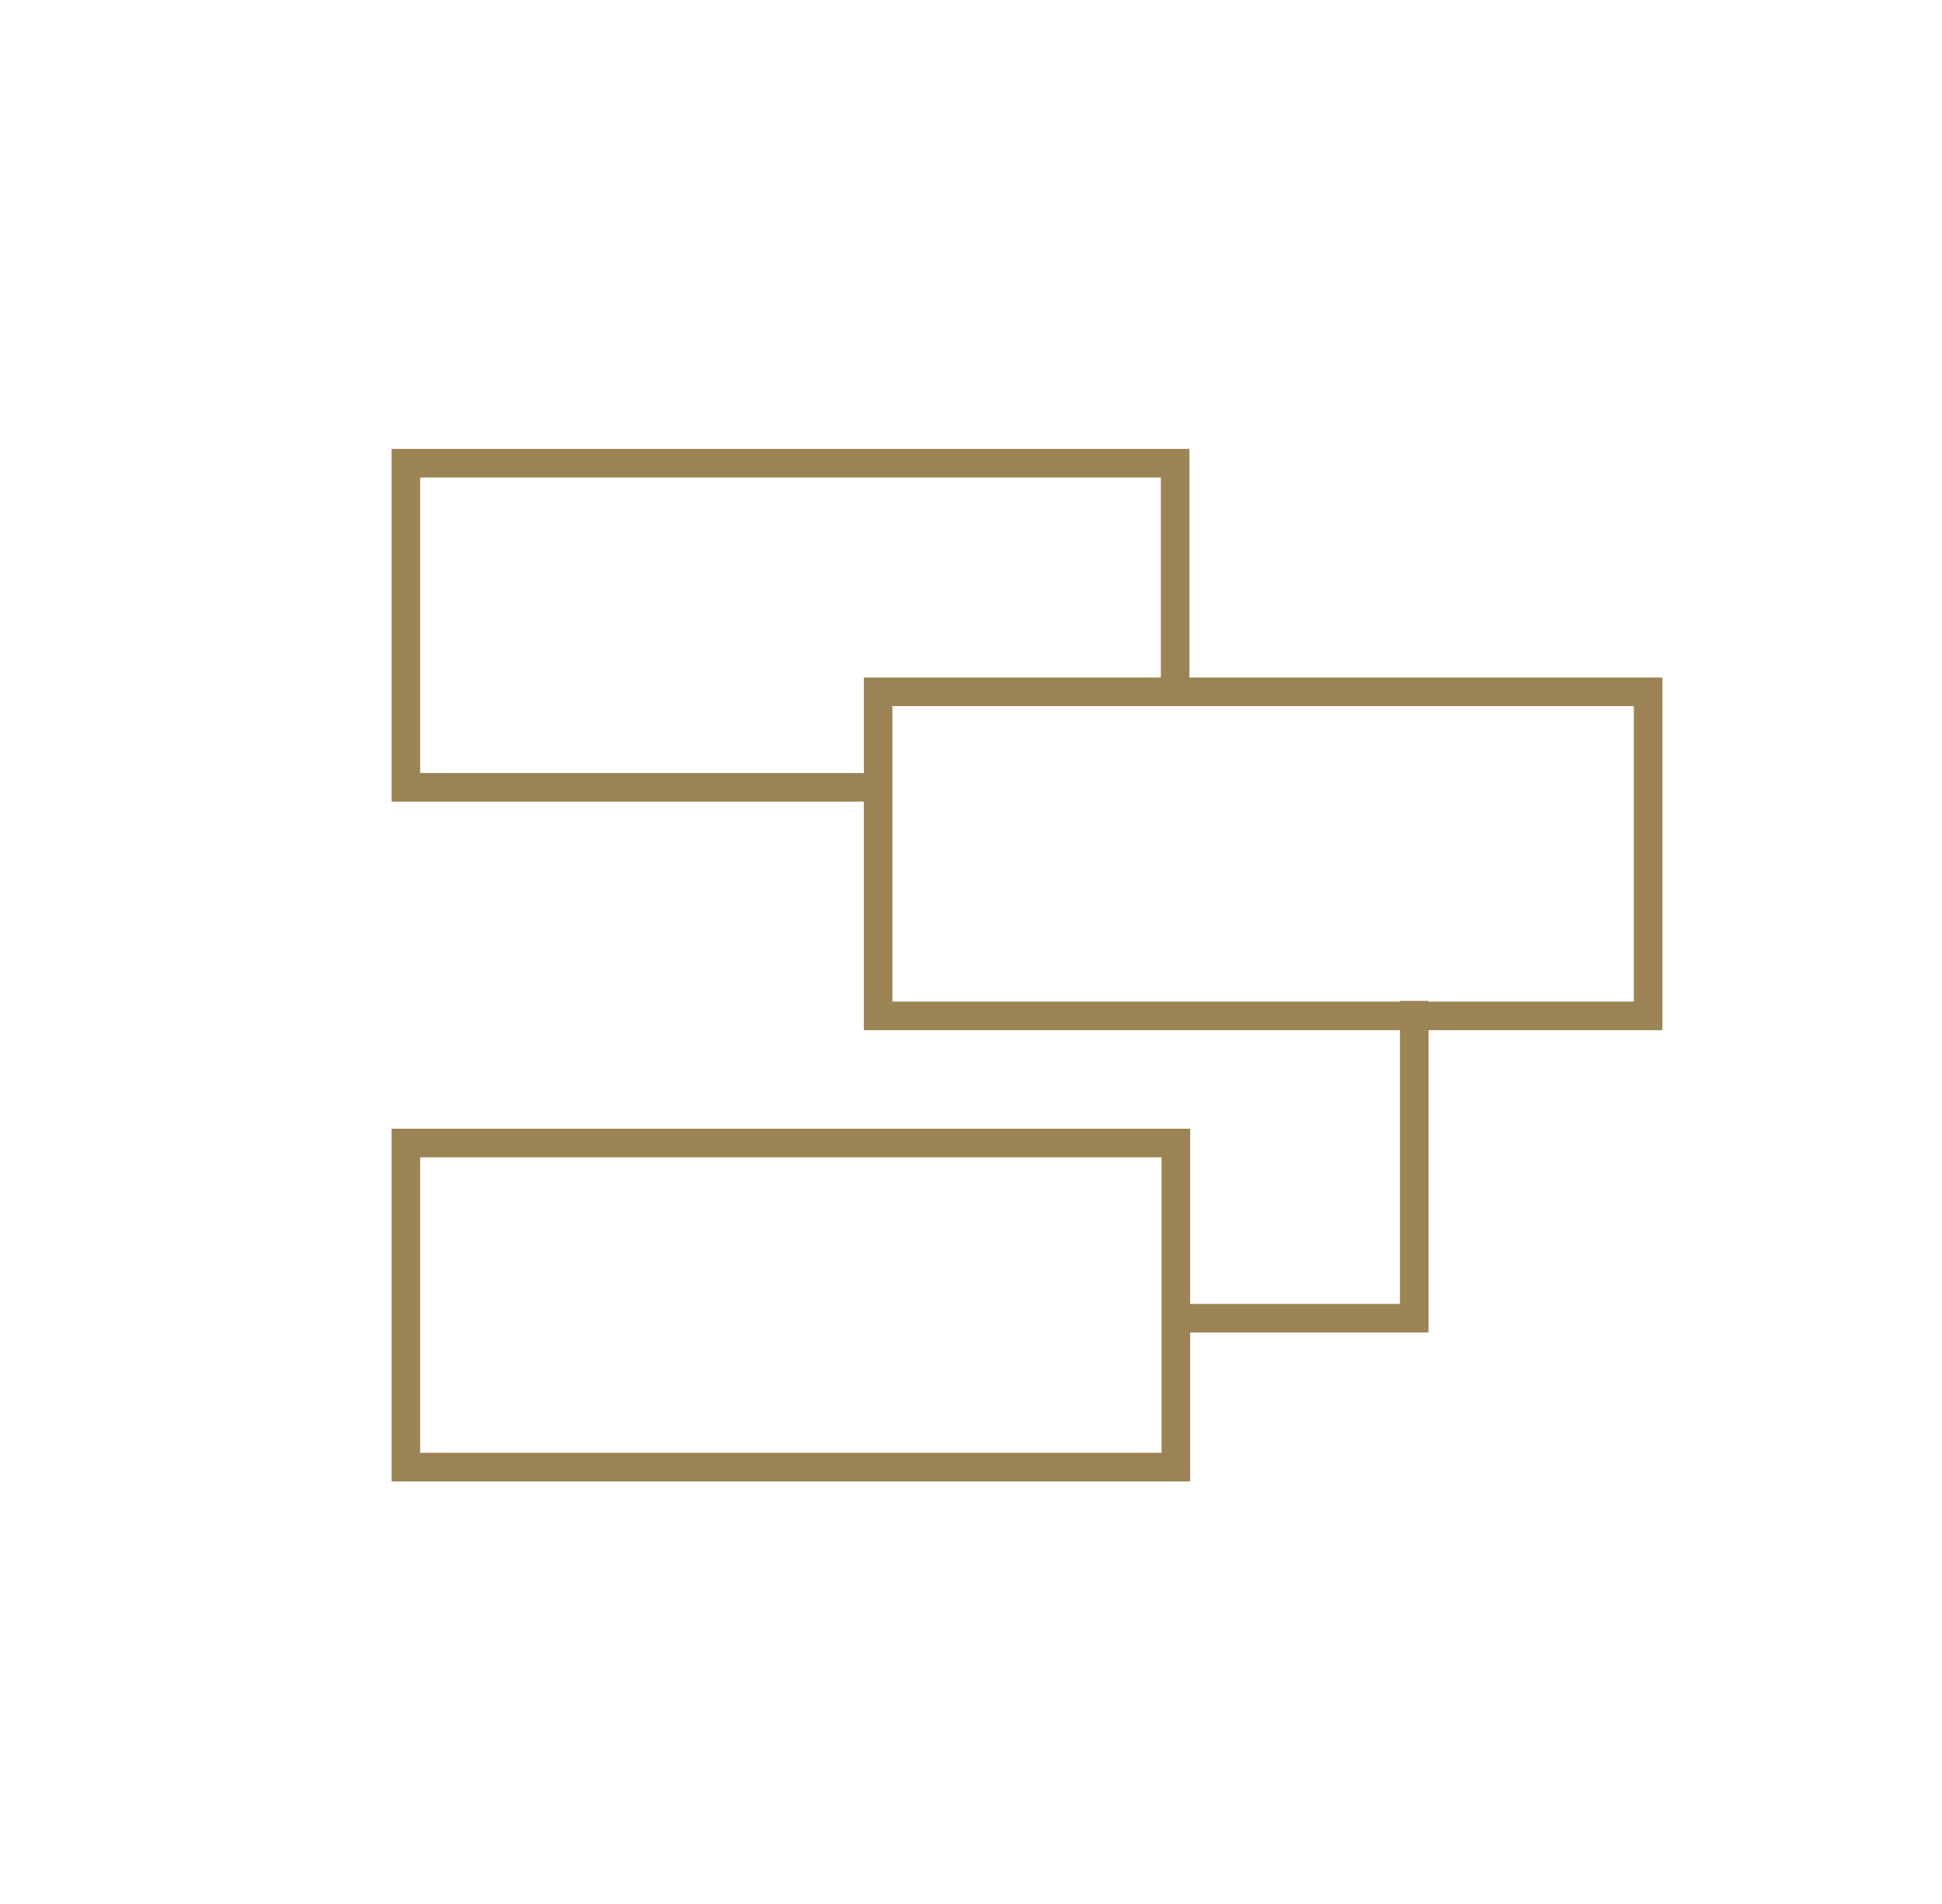
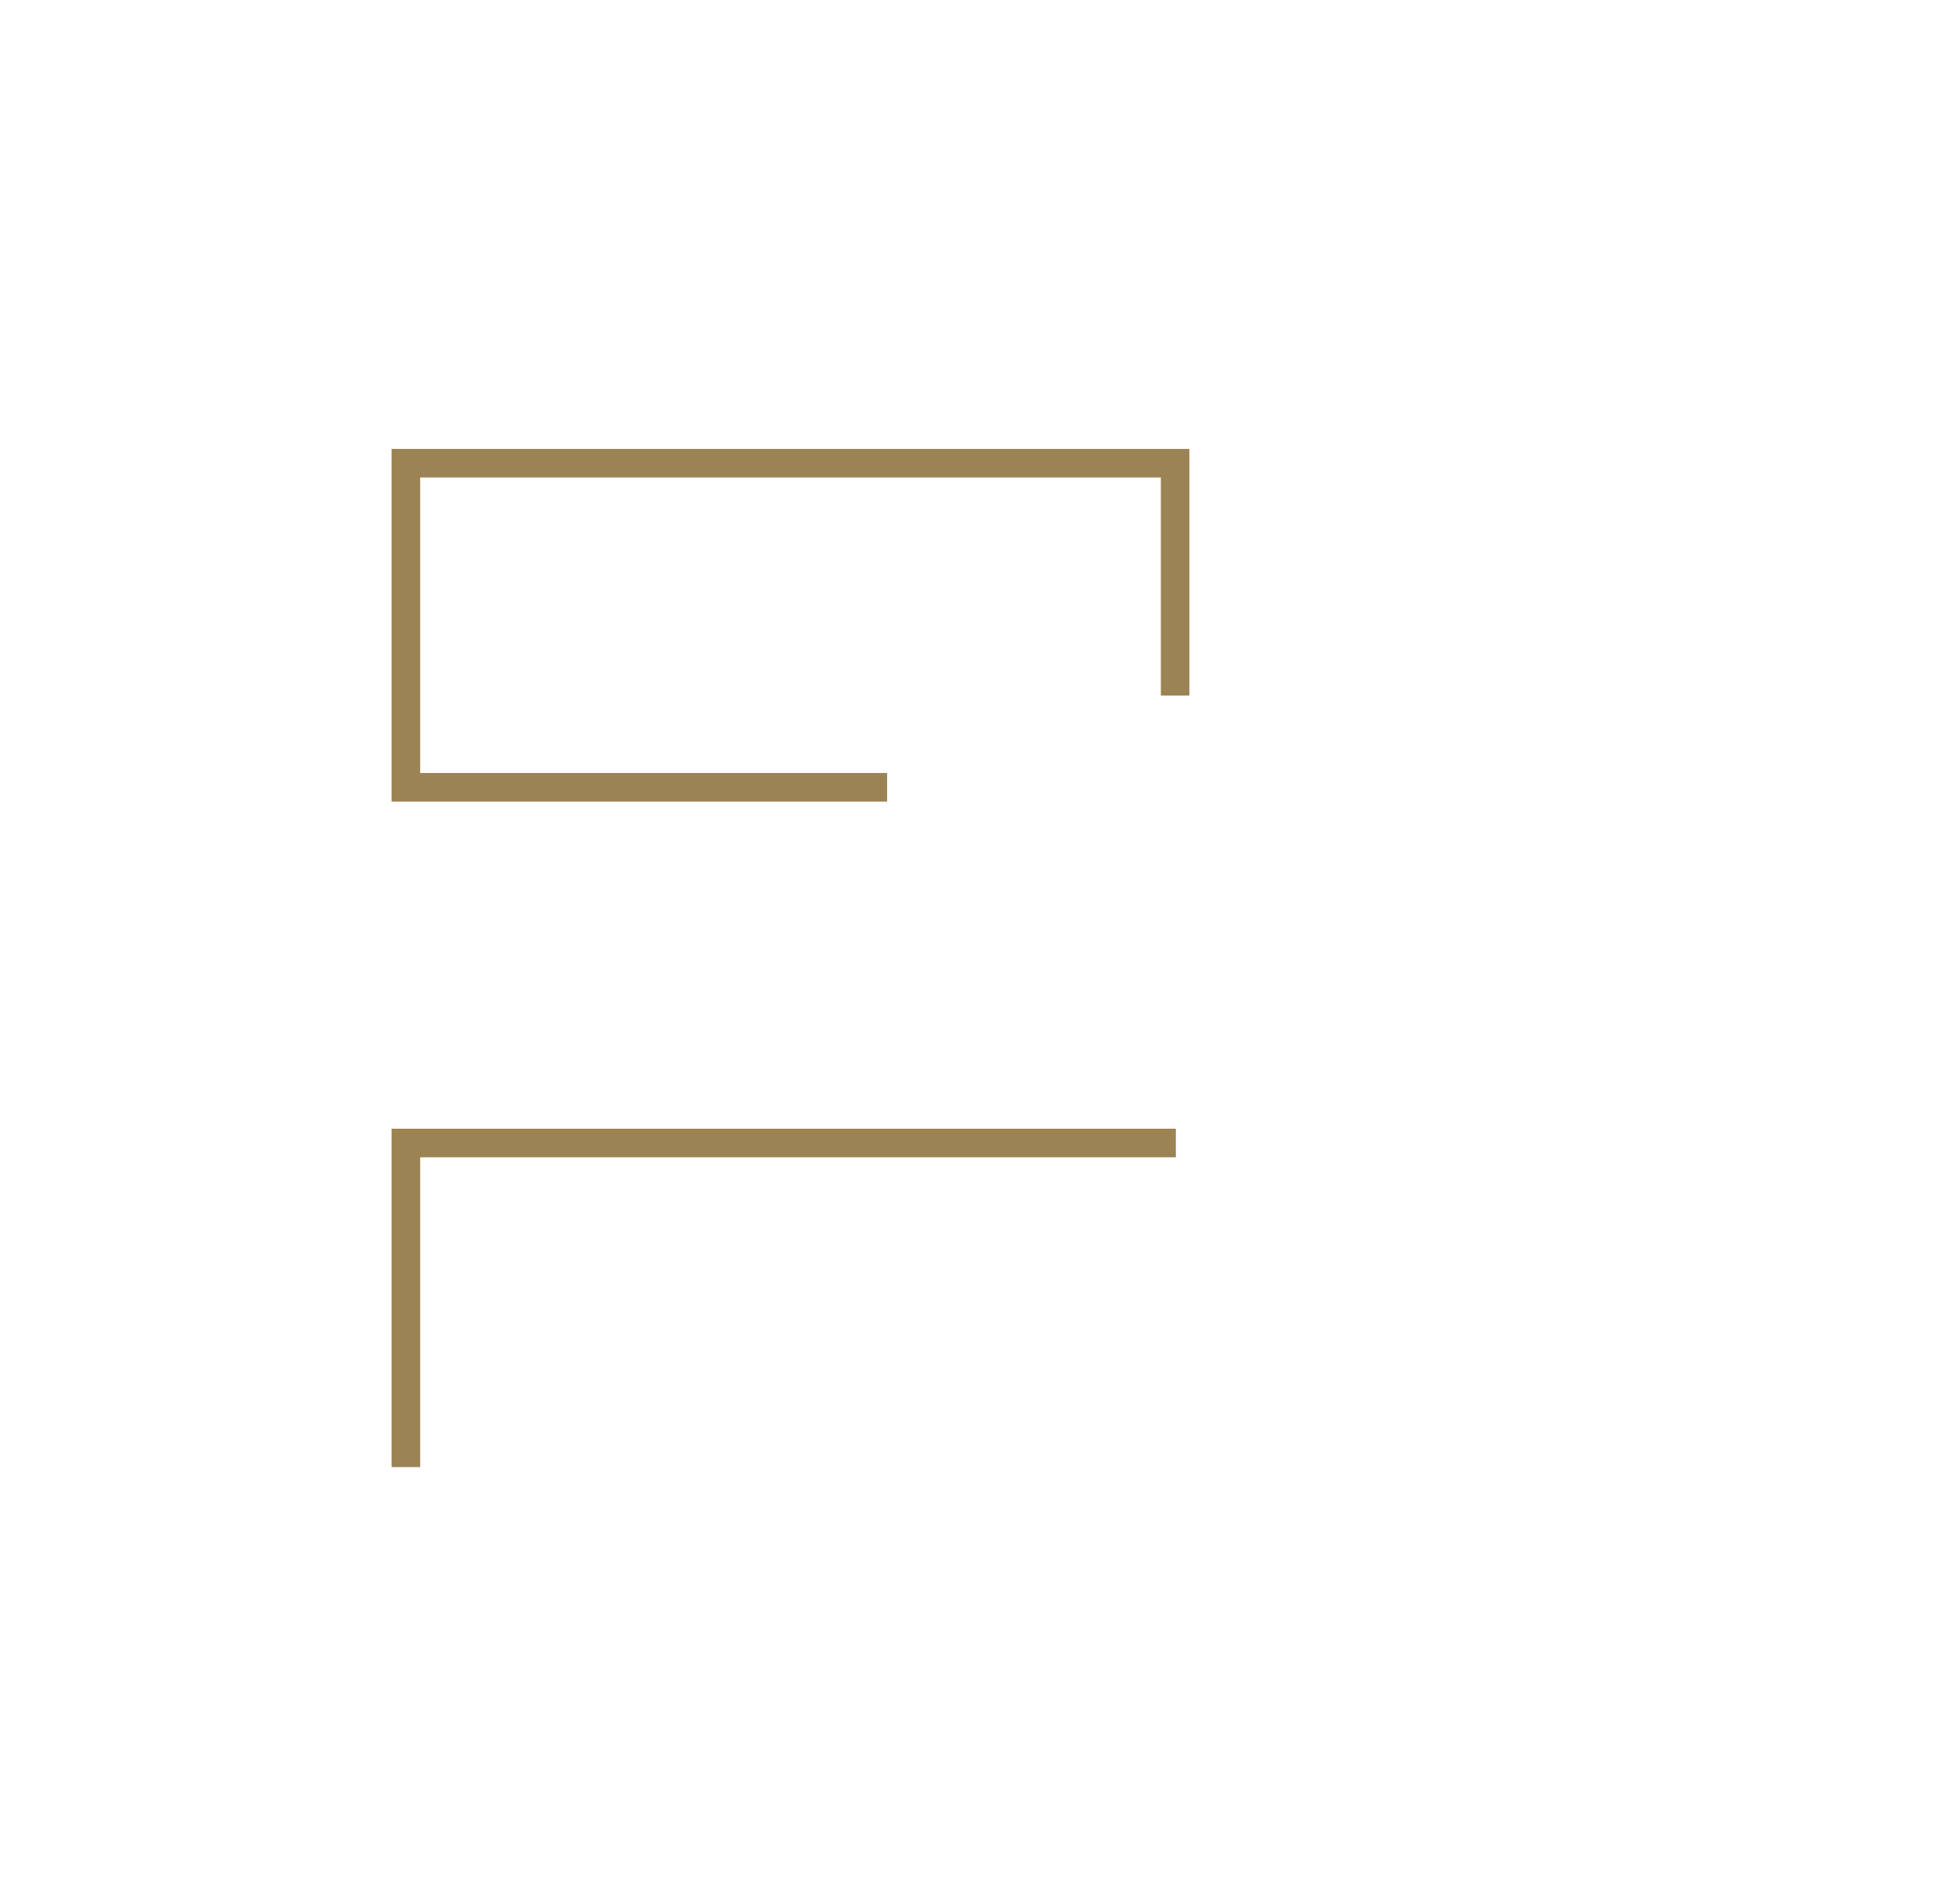
<svg xmlns="http://www.w3.org/2000/svg" width="51" height="50" viewBox="0 0 51 50" fill="none">
  <g clip-path="url(#clip0_193_3862)">
    <path d="M22.922 20.675H10.659V12.164H30.861V17.891" stroke="#9B8353" stroke-width="0.75" stroke-miterlimit="10" stroke-linecap="square" />
-     <path d="M30.88 30.016H10.659V38.527H30.88V30.016Z" stroke="#9B8353" stroke-width="0.75" stroke-miterlimit="10" stroke-linecap="square" />
-     <path d="M43.282 18.168H23.061V26.678H43.282V18.168Z" stroke="#9B8353" stroke-width="0.75" stroke-miterlimit="10" stroke-linecap="square" />
-     <path d="M37.14 26.659V34.617H30.999" stroke="#9B8353" stroke-width="0.75" stroke-miterlimit="10" stroke-linecap="square" />
+     <path d="M30.88 30.016H10.659V38.527V30.016Z" stroke="#9B8353" stroke-width="0.75" stroke-miterlimit="10" stroke-linecap="square" />
  </g>
  <defs>
    <clipPath id="clip0_193_3862">
      <rect width="50" height="50" fill="white" transform="translate(0.016)" />
    </clipPath>
  </defs>
</svg>